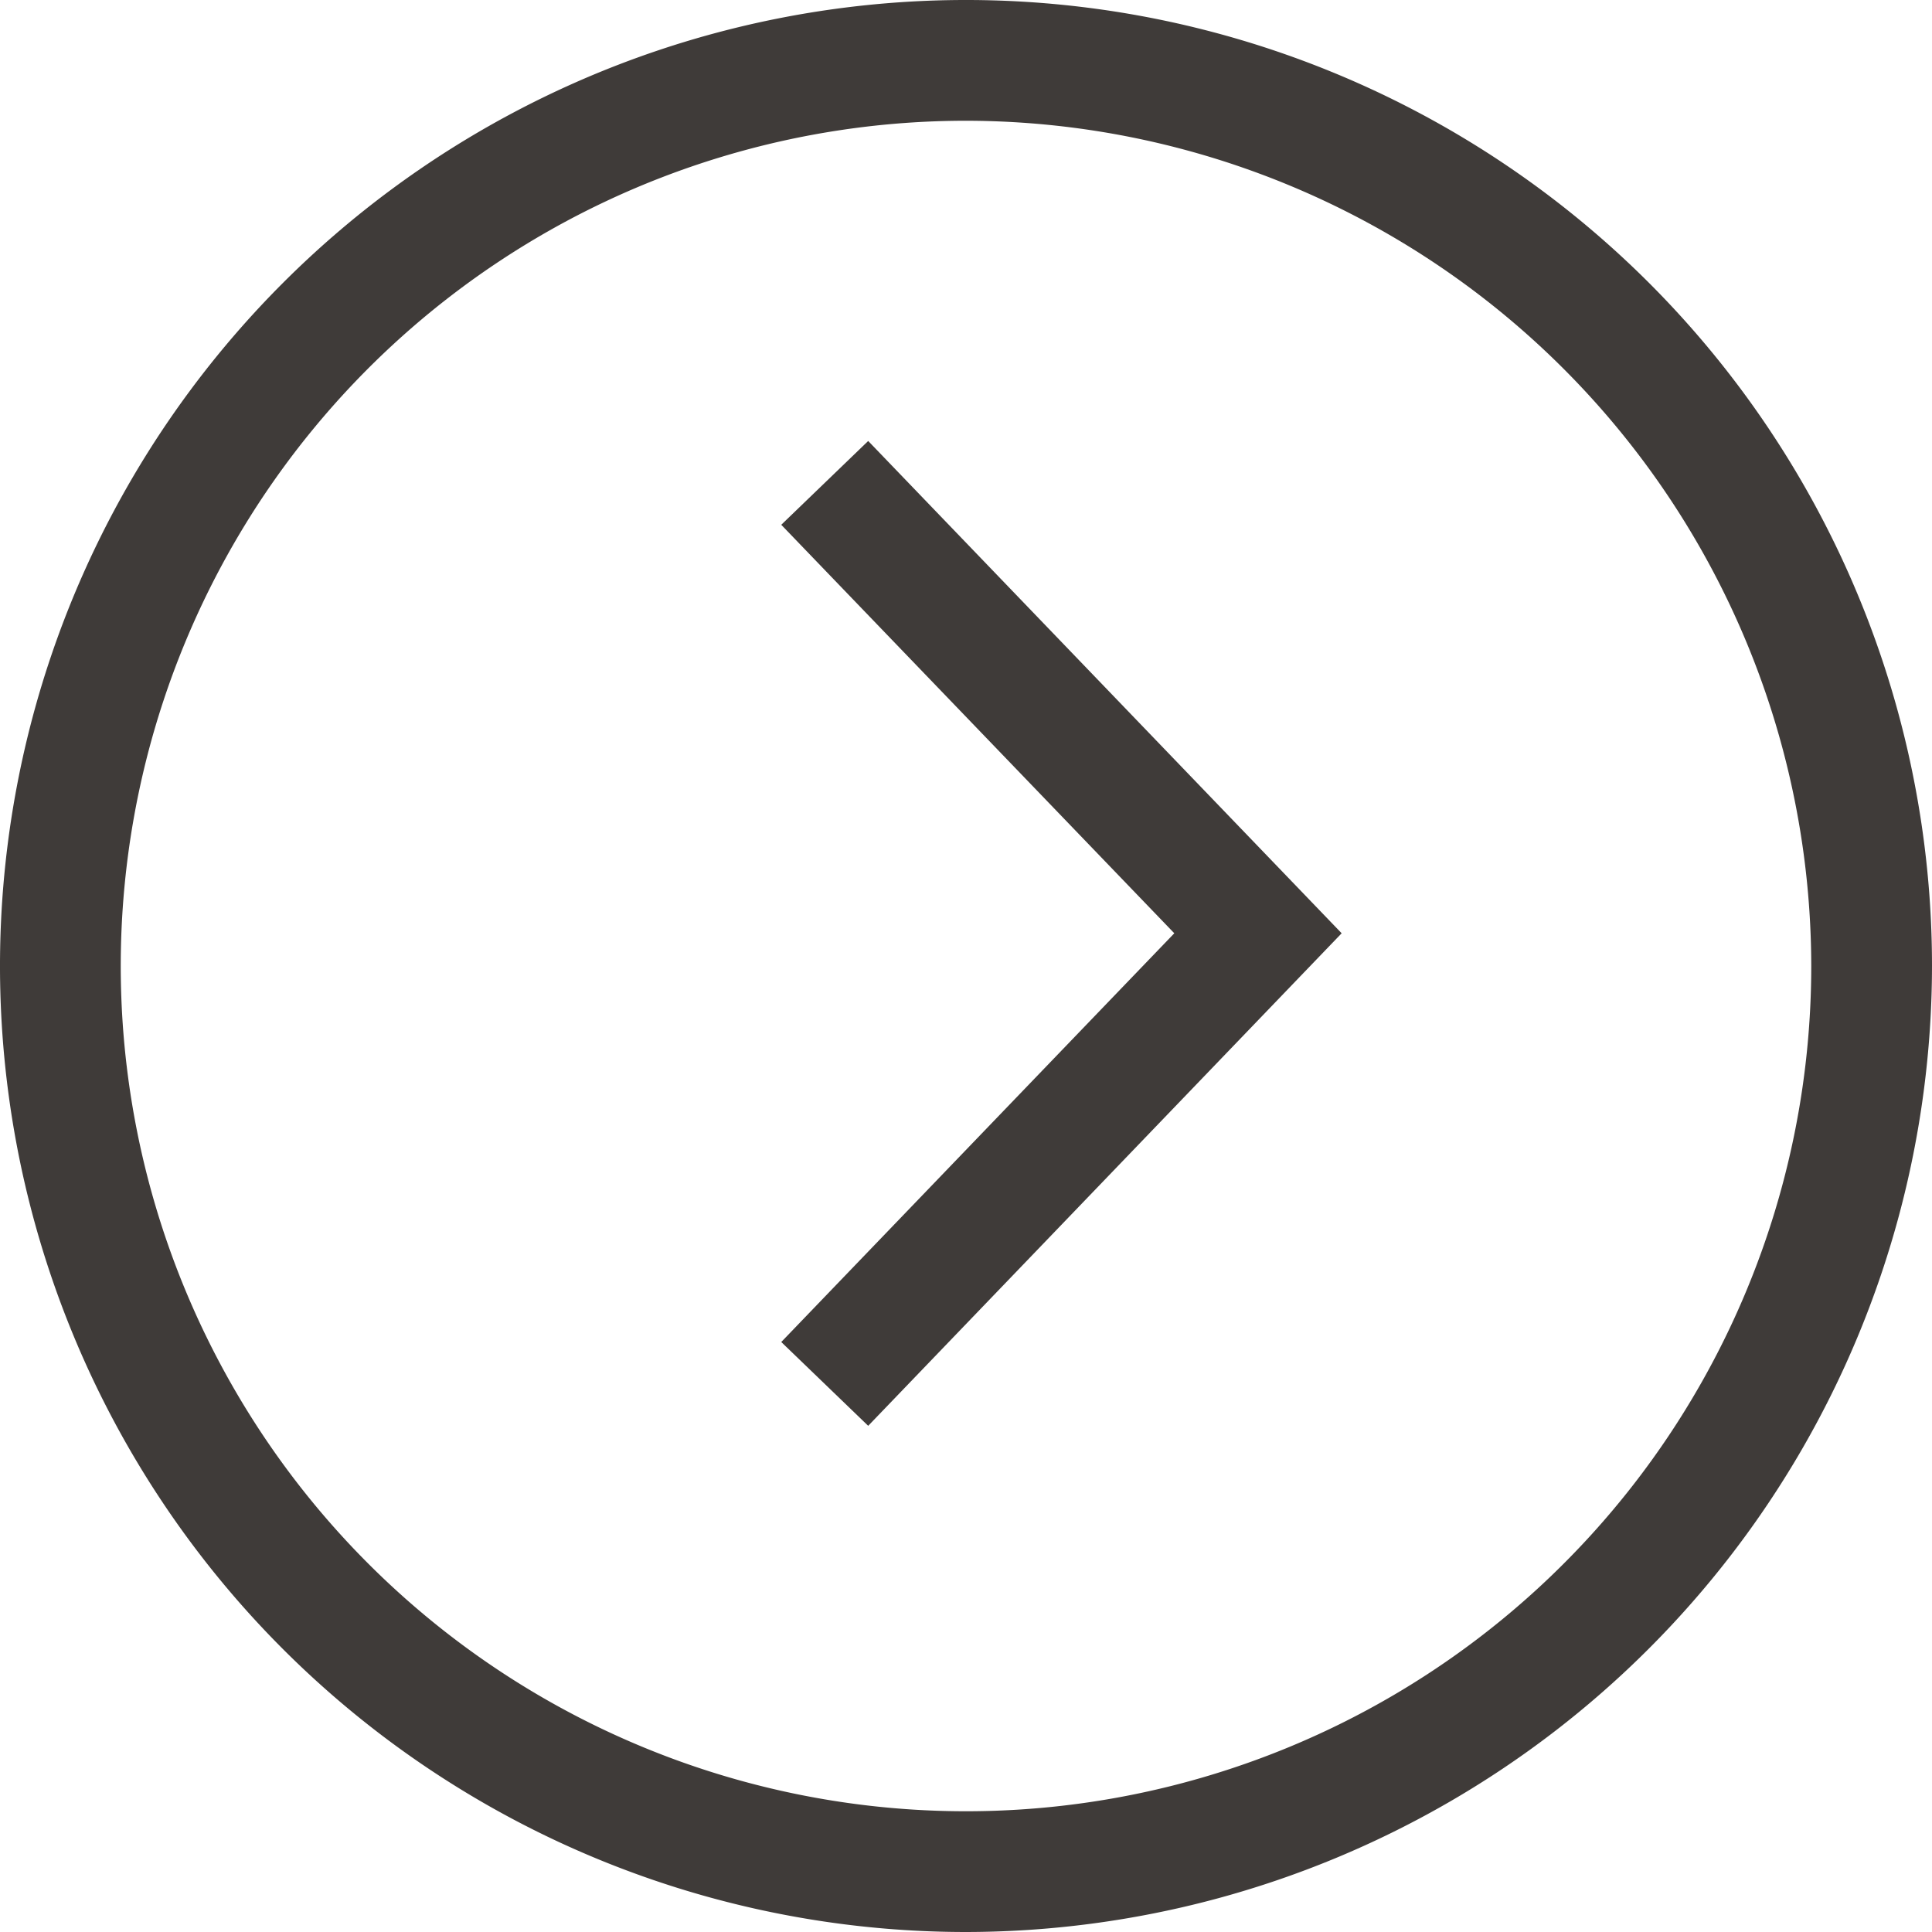
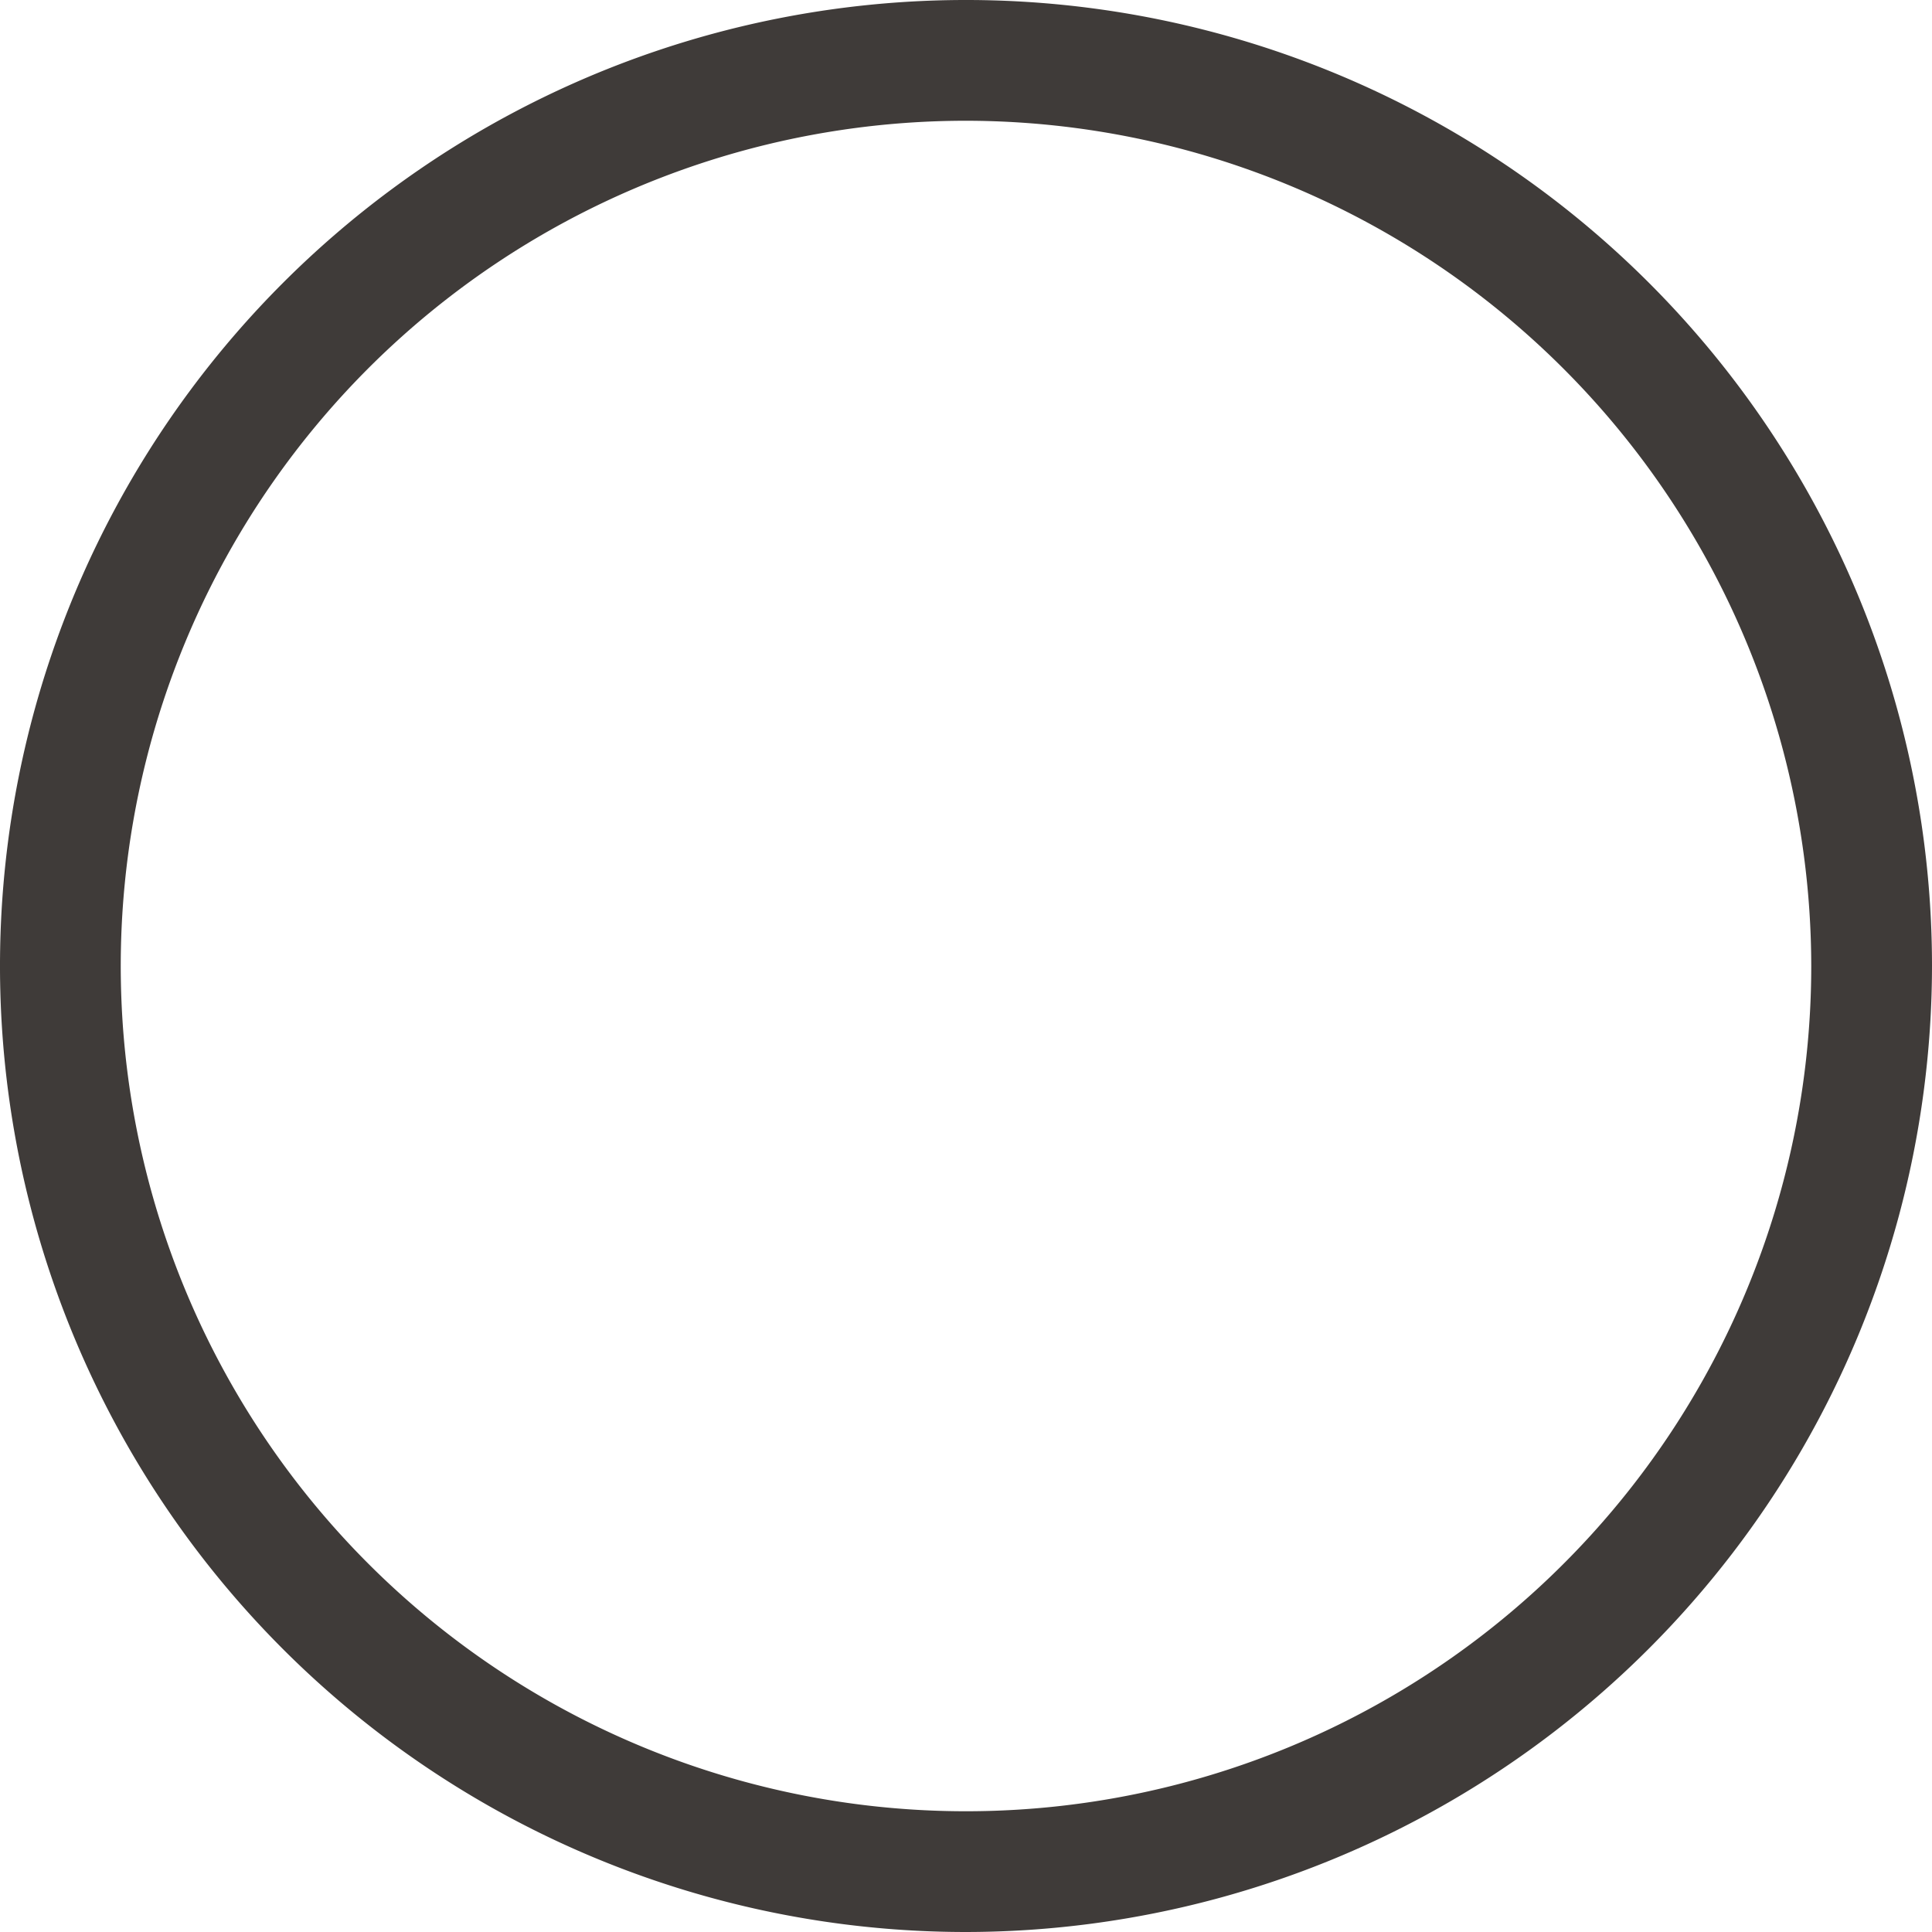
<svg xmlns="http://www.w3.org/2000/svg" viewBox="0 0 16 16">
  <g fill="#3f3b39">
    <path d="m8 16a8 8 0 1 1 8-8 8.009 8.009 0 0 1 -8 8zm0-15a7 7 0 1 0 7 7 7.008 7.008 0 0 0 -7-7z" />
-     <path d="m7.19 11.808-.72-.694 3.255-3.385-3.255-3.383.72-.694 3.921 4.077z" />
  </g>
</svg>